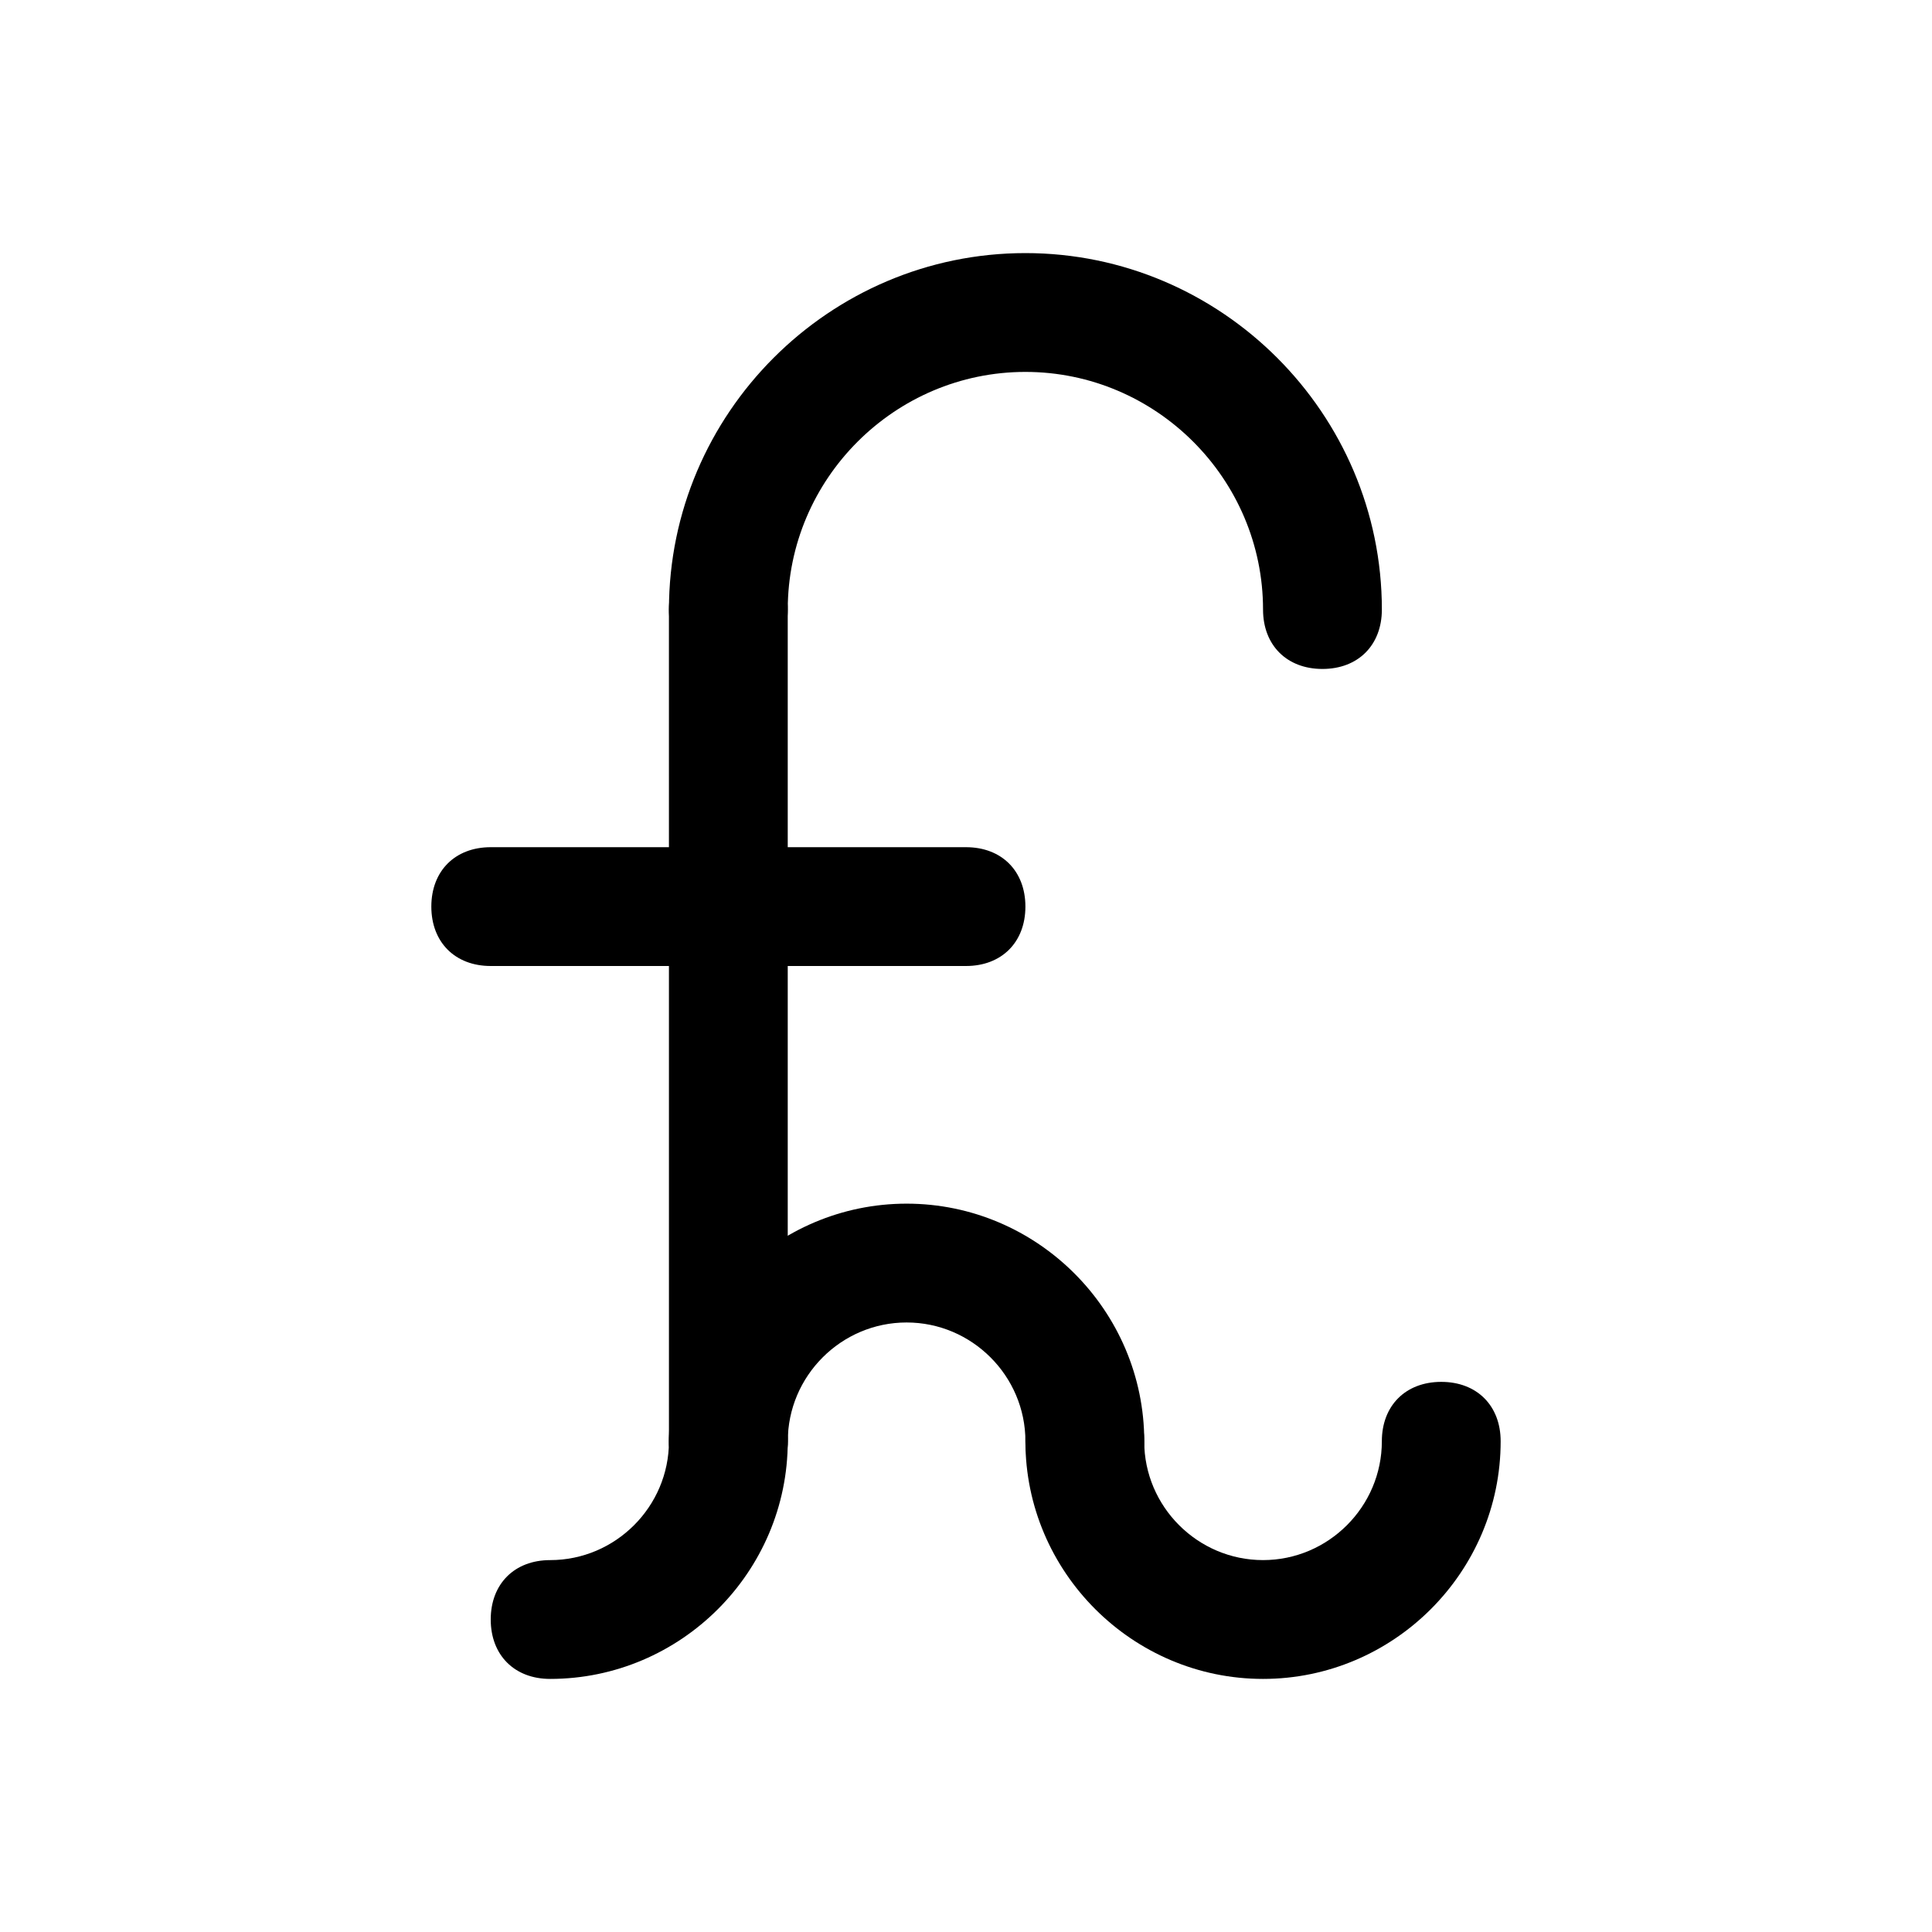
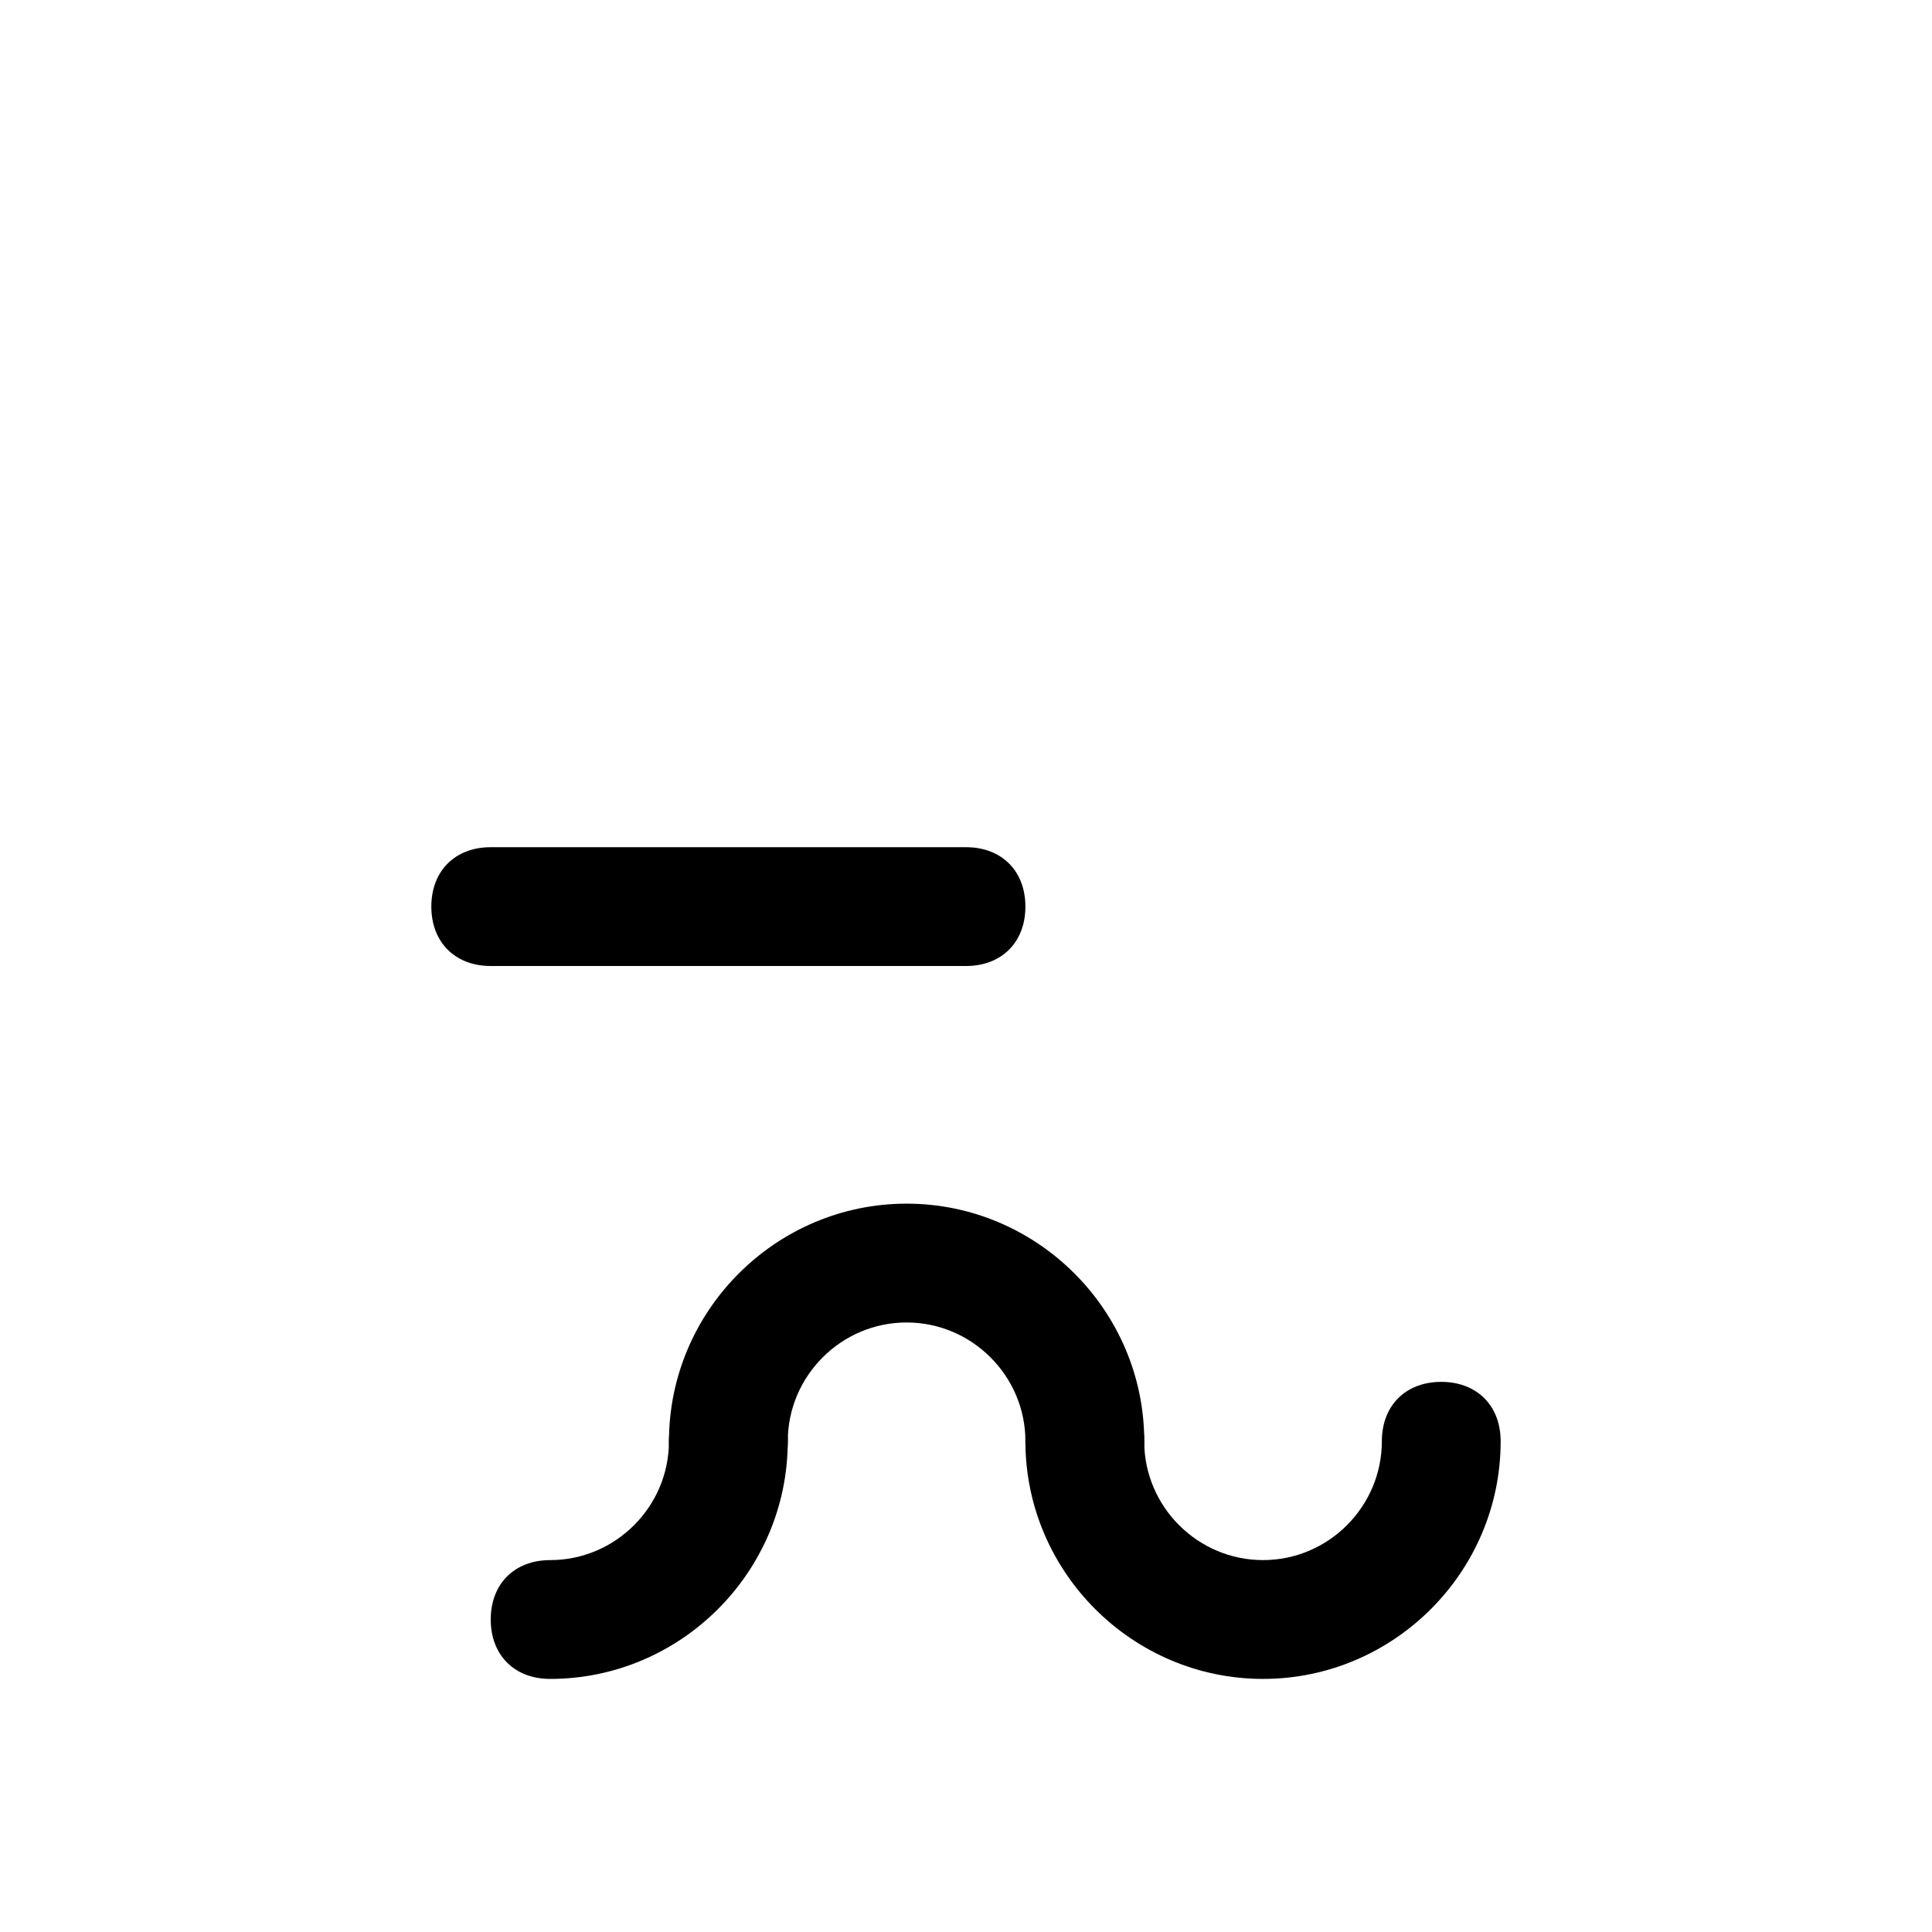
<svg xmlns="http://www.w3.org/2000/svg" fill="#000000" width="800px" height="800px" version="1.1" viewBox="144 144 512 512">
  <g>
-     <path d="m494.46 321.28c-9.445 0-15.742-6.297-15.742-15.742 0-34.637-28.34-62.977-62.977-62.977-34.637 0-62.977 28.34-62.977 62.977 0 9.445-6.297 15.742-15.742 15.742-9.445 0-15.742-6.297-15.742-15.742 0-51.957 42.508-94.465 94.465-94.465 51.957 0 94.465 42.508 94.465 94.465-0.004 9.445-6.301 15.742-15.75 15.742z" />
+     <path d="m494.46 321.28z" />
    <path d="m478.72 588.93c-34.637 0-62.977-28.34-62.977-62.977 0-9.445 6.297-15.742 15.742-15.742s15.742 6.297 15.742 15.742c0 17.32 14.168 31.488 31.488 31.488 17.32 0 31.488-14.168 31.488-31.488 0-9.445 6.297-15.742 15.742-15.742 9.445 0 15.742 6.297 15.742 15.742 0.008 34.637-28.332 62.977-62.969 62.977z" />
    <path d="m431.49 541.7c-9.445 0-15.742-6.297-15.742-15.742 0-17.32-14.168-31.488-31.488-31.488-17.32 0-31.488 14.168-31.488 31.488 0 9.445-6.297 15.742-15.742 15.742-9.445 0-15.742-6.297-15.742-15.742 0-34.637 28.34-62.977 62.977-62.977s62.977 28.34 62.977 62.977c-0.008 9.445-6.305 15.742-15.75 15.742z" />
    <path d="m289.79 588.93c-9.445 0-15.742-6.297-15.742-15.742 0-9.445 6.297-15.742 15.742-15.742 17.32 0 31.488-14.168 31.488-31.488 0-9.445 6.297-15.742 15.742-15.742 9.445 0 15.742 6.297 15.742 15.742 0.004 34.633-28.336 62.973-62.973 62.973z" />
-     <path d="m337.02 541.7c-9.445 0-15.742-6.297-15.742-15.742l-0.004-220.42c0-9.445 6.297-15.742 15.742-15.742 9.445 0 15.742 6.297 15.742 15.742v220.42c0.004 9.445-6.293 15.742-15.738 15.742z" />
    <path d="m400 400h-125.95c-9.445 0-15.742-6.297-15.742-15.742 0-9.445 6.297-15.742 15.742-15.742h125.95c9.445 0 15.742 6.297 15.742 15.742 0 9.441-6.297 15.742-15.742 15.742z" />
  </g>
</svg>